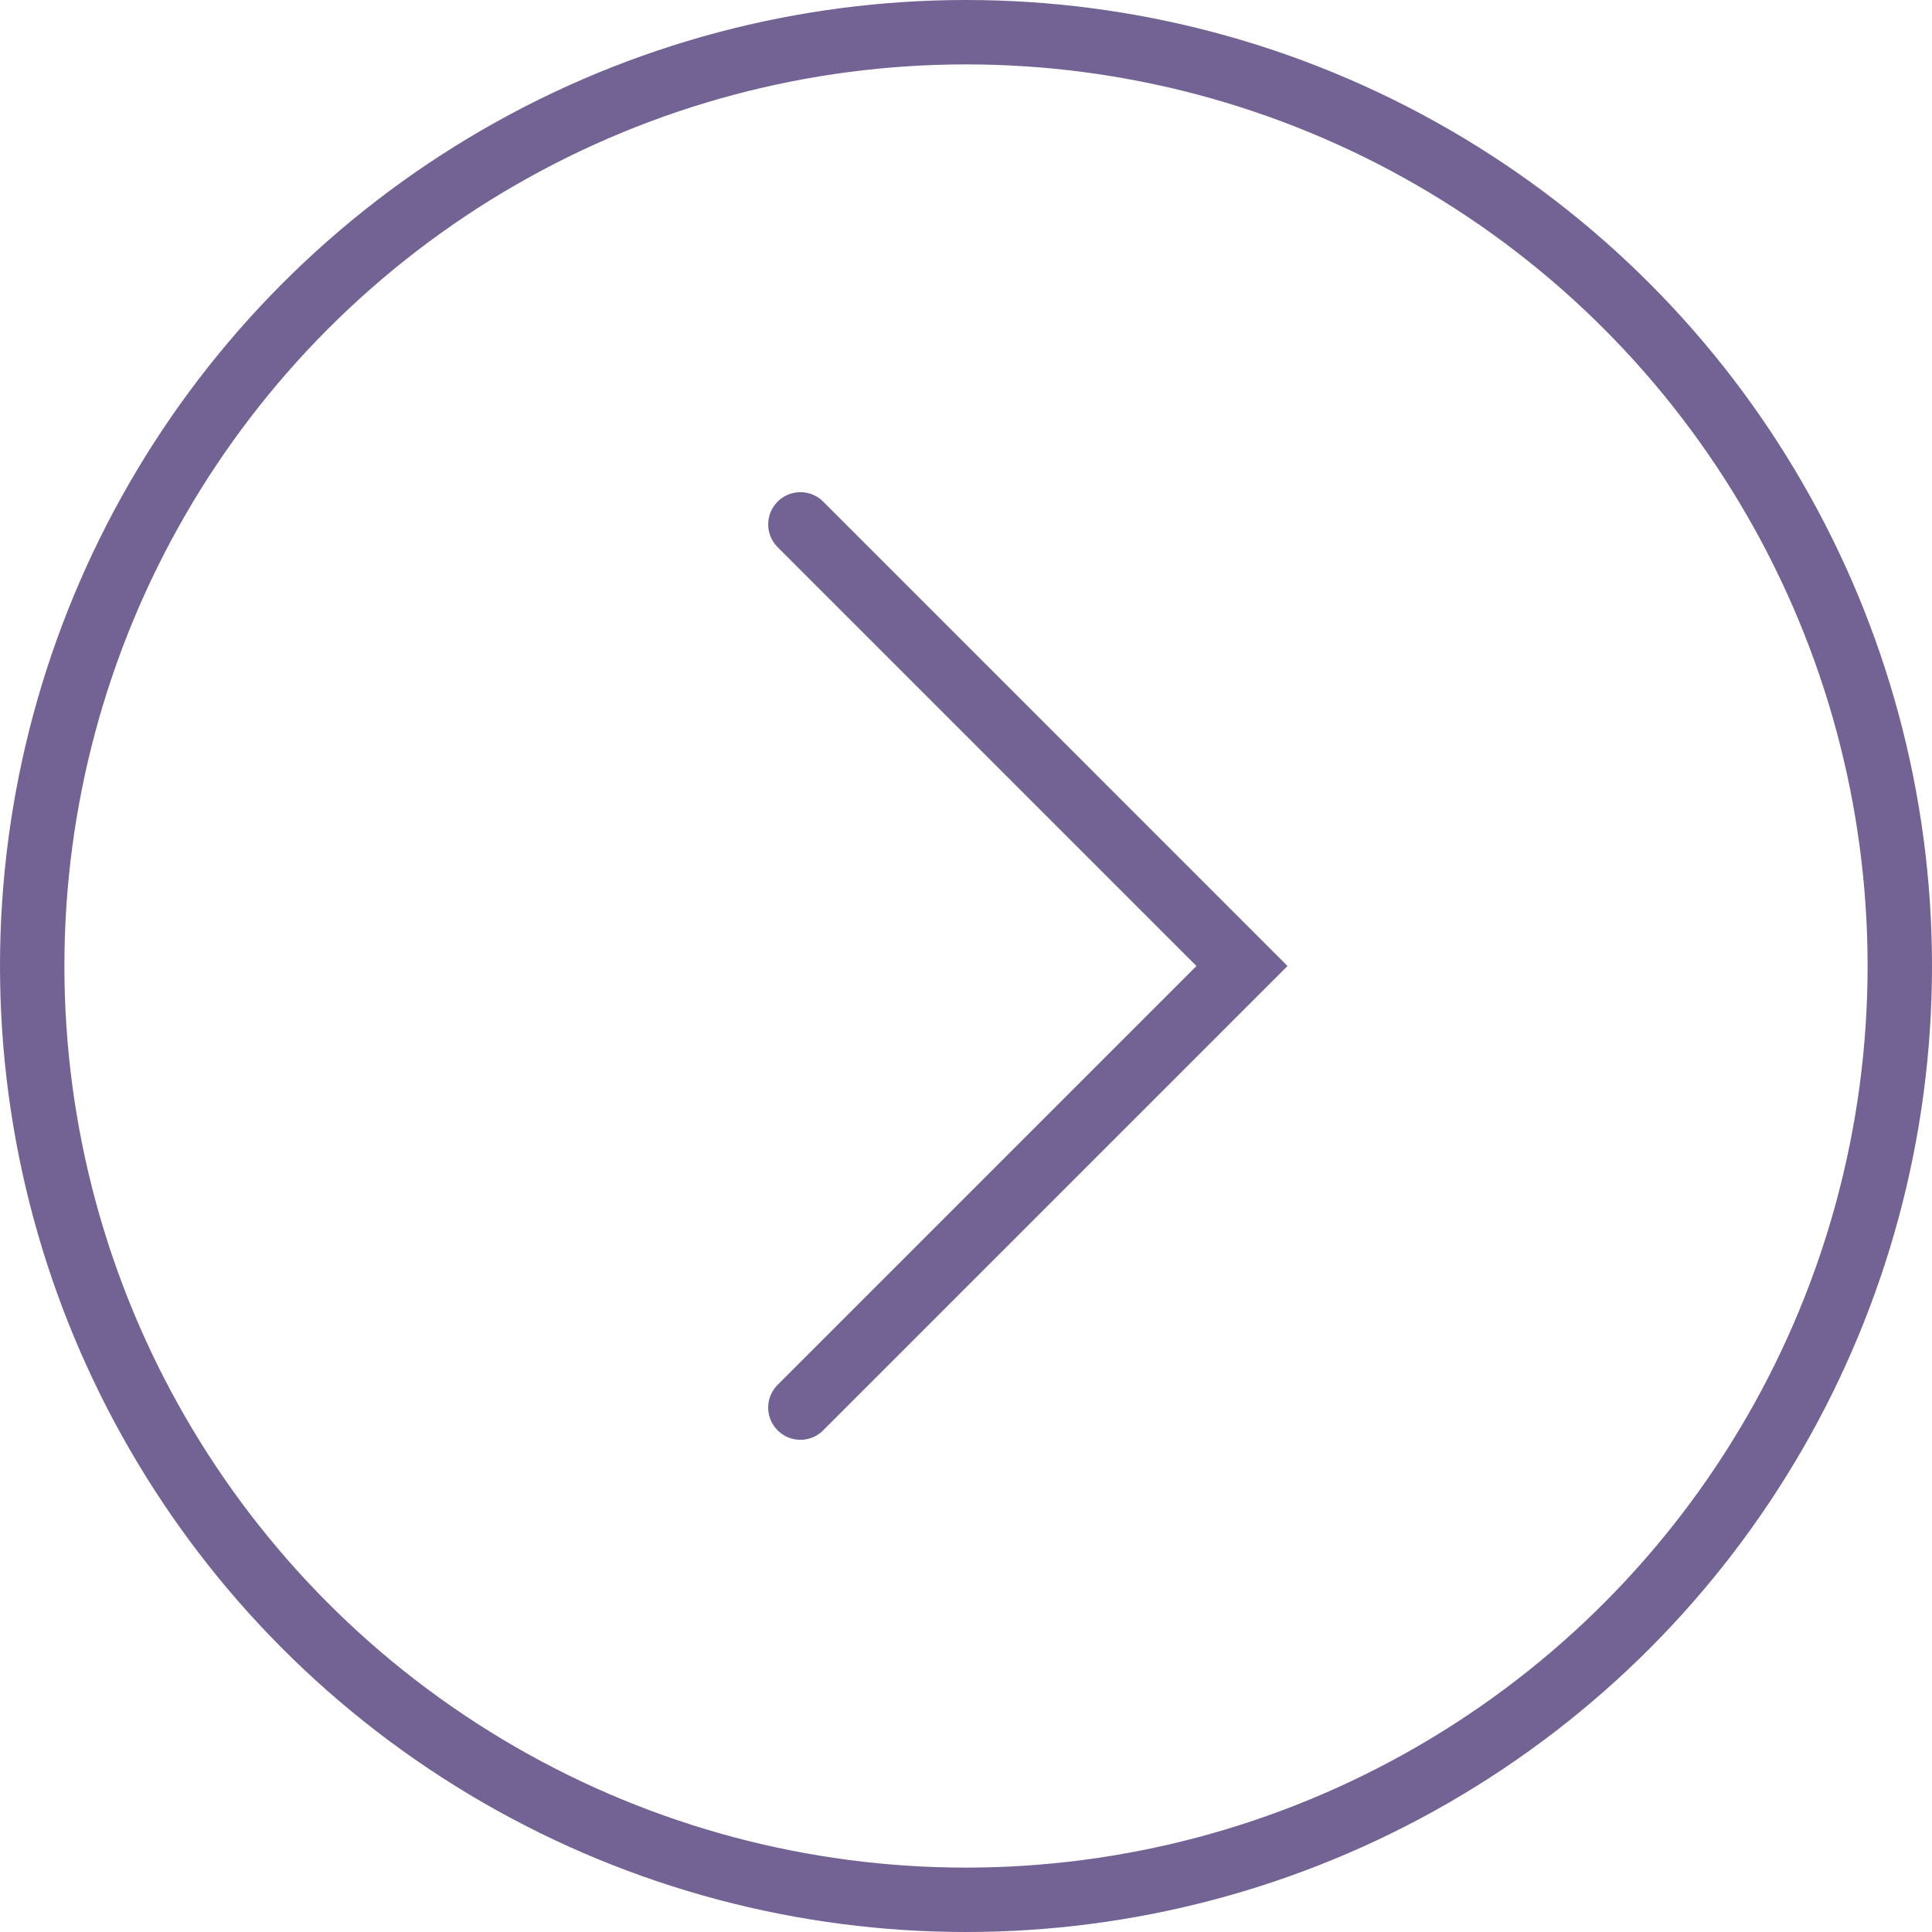
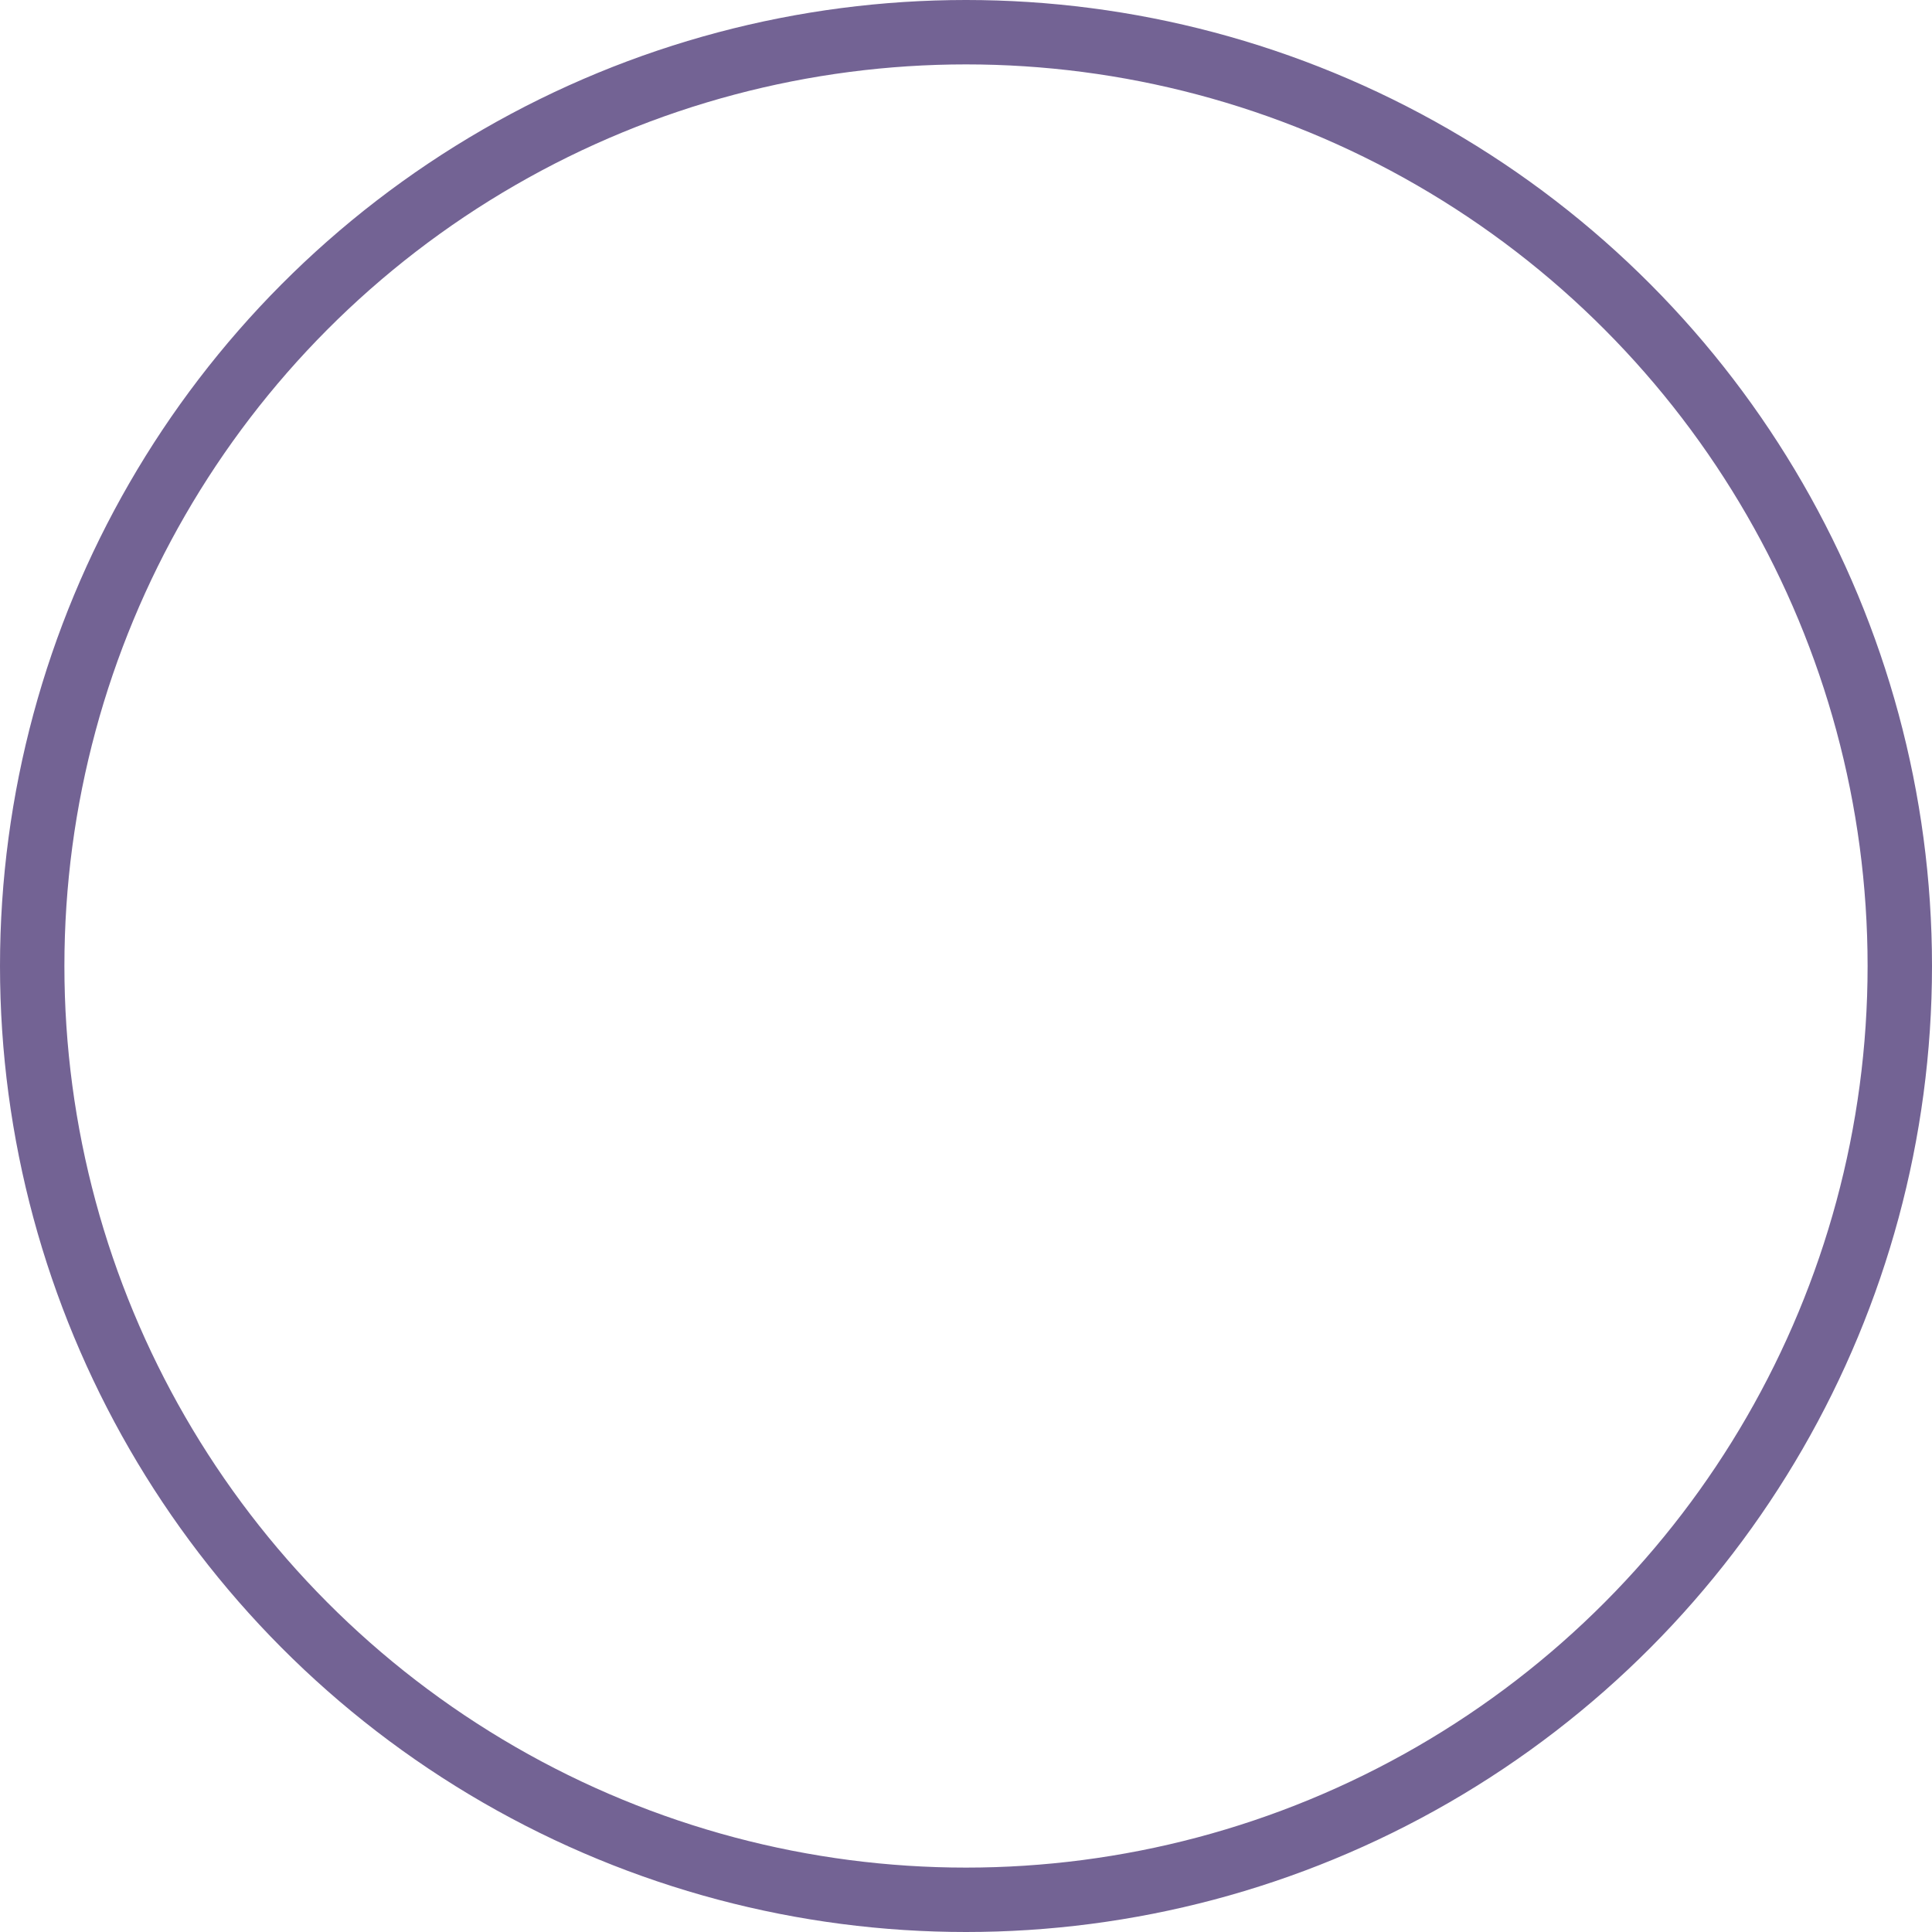
<svg xmlns="http://www.w3.org/2000/svg" width="60" height="60" viewBox="0 0 60 60" fill="none">
  <circle cx="30" cy="30" r="29" transform="rotate(-180 30 30)" stroke="#736394" stroke-width="2" />
-   <path d="M24.857 43.714L38.571 30L24.857 16.285" stroke="#736394" stroke-width="2" stroke-linecap="round" />
</svg>